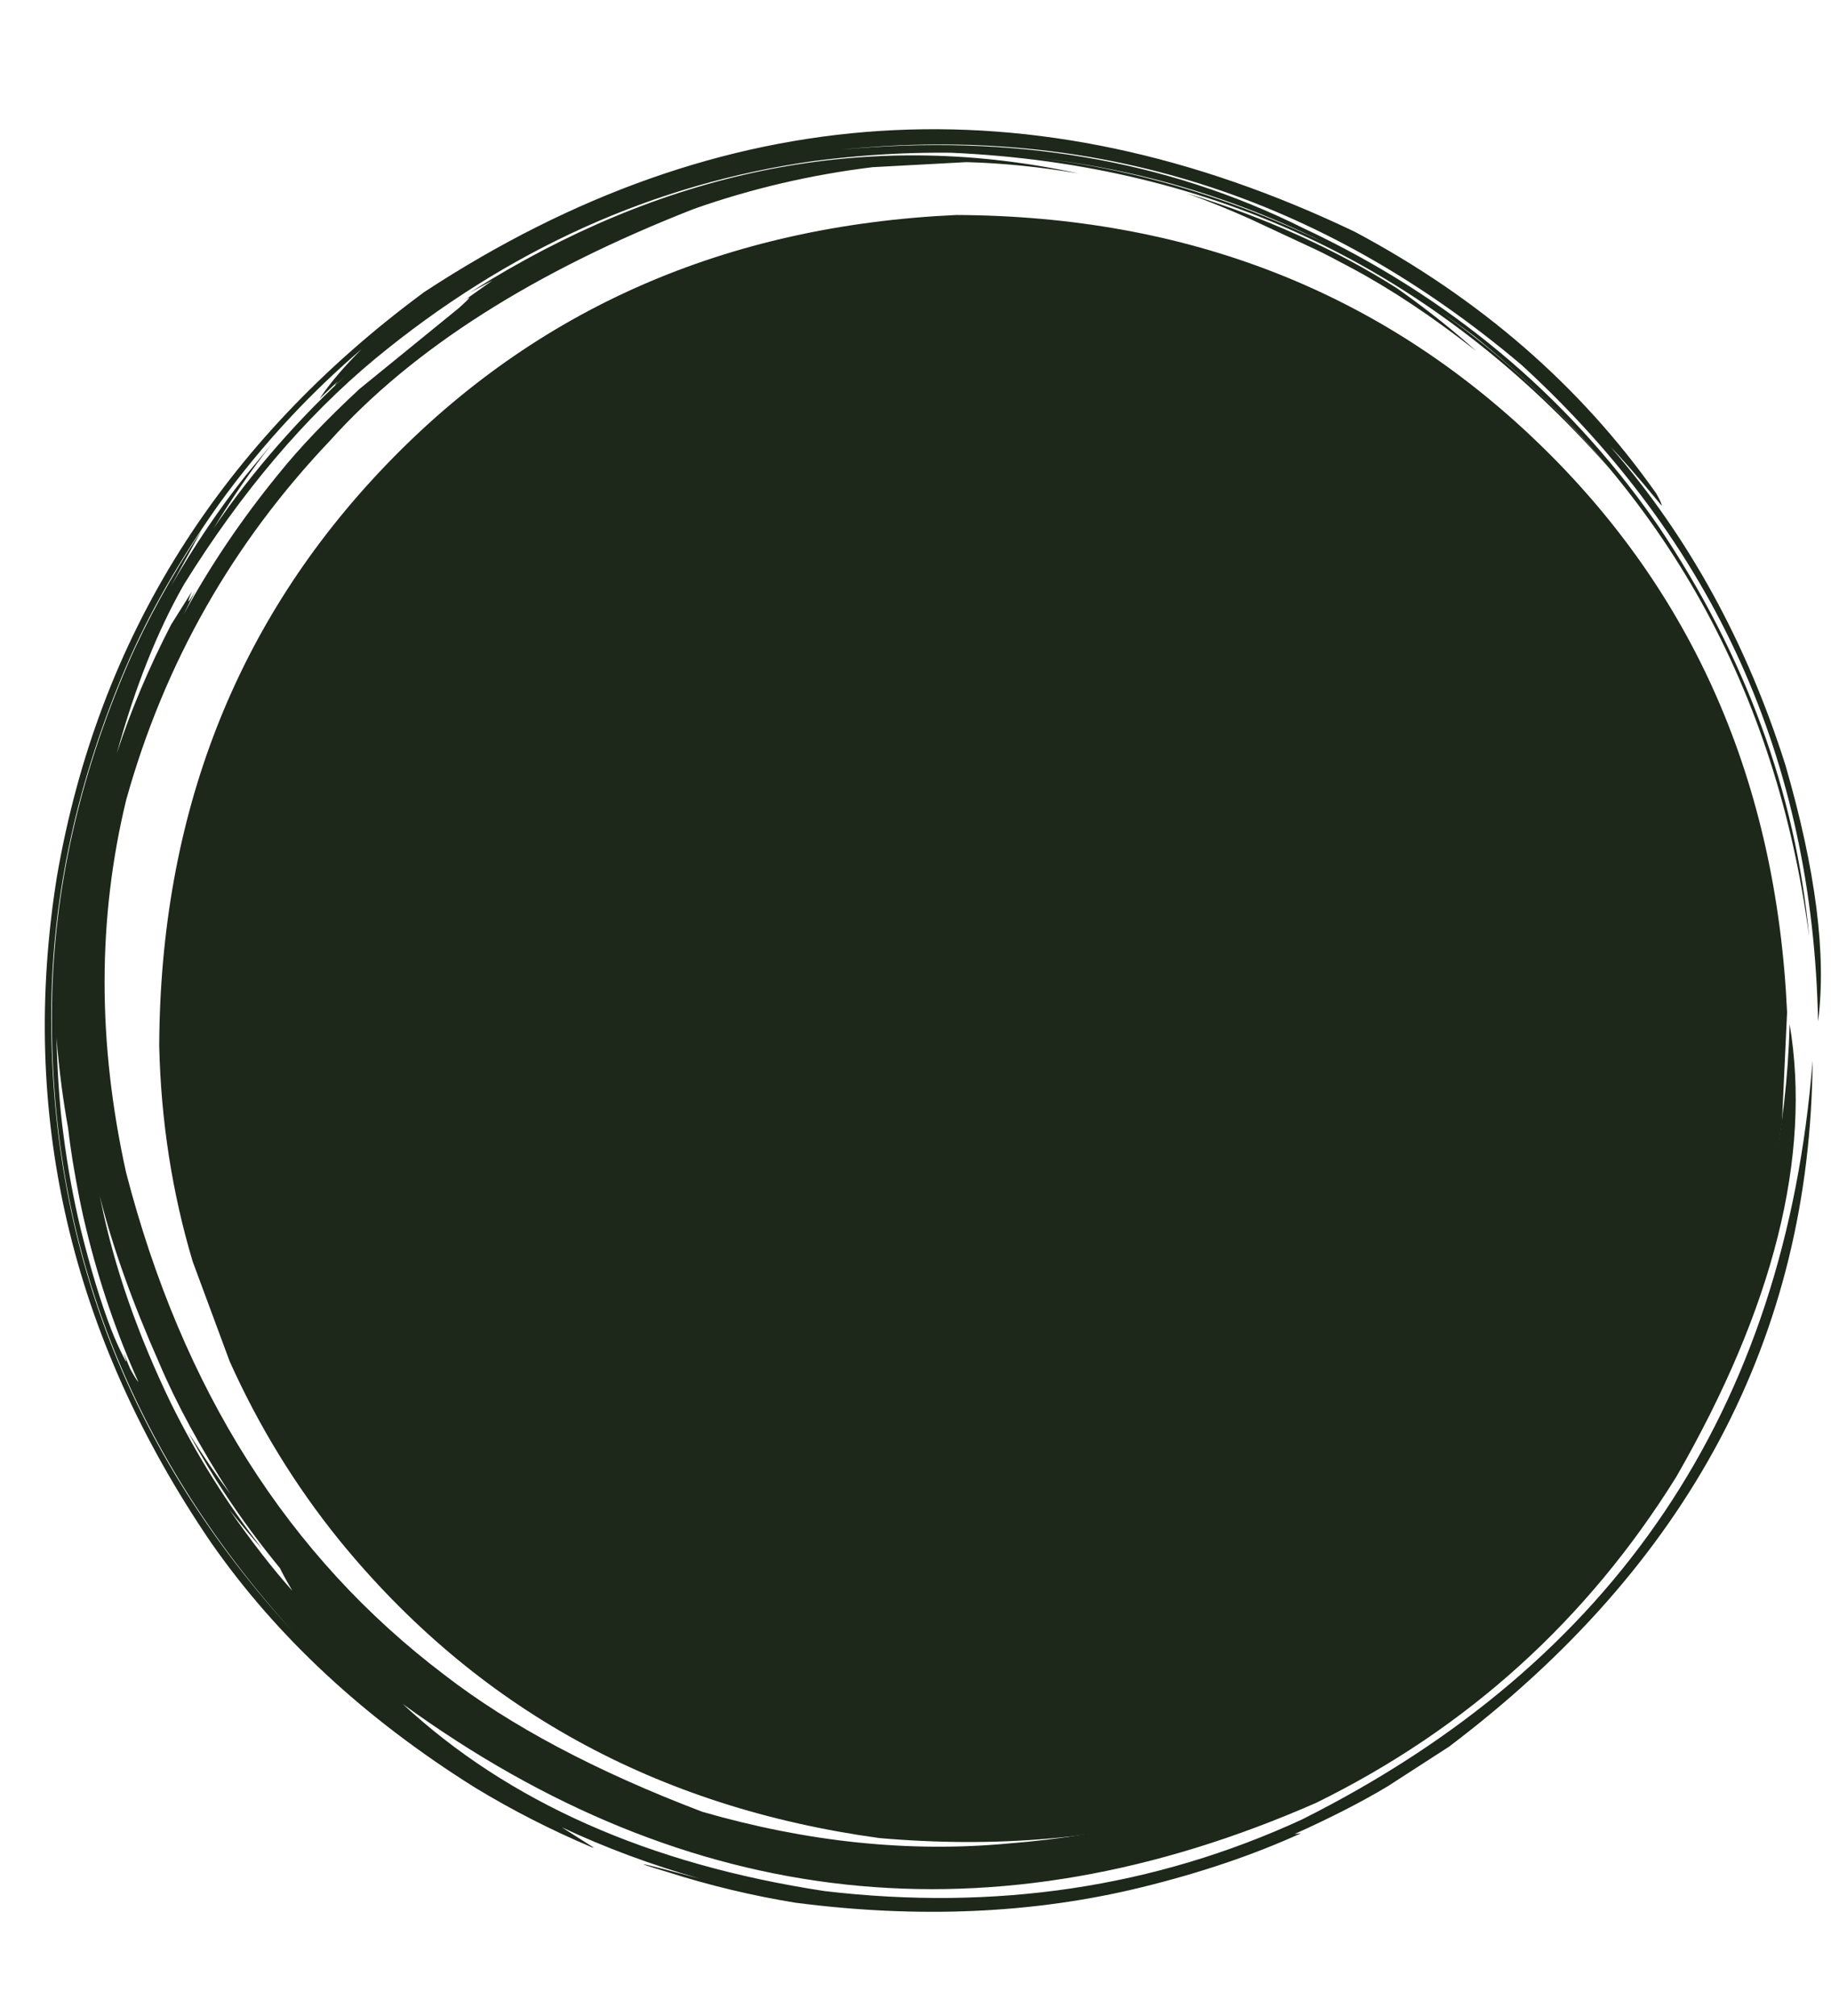
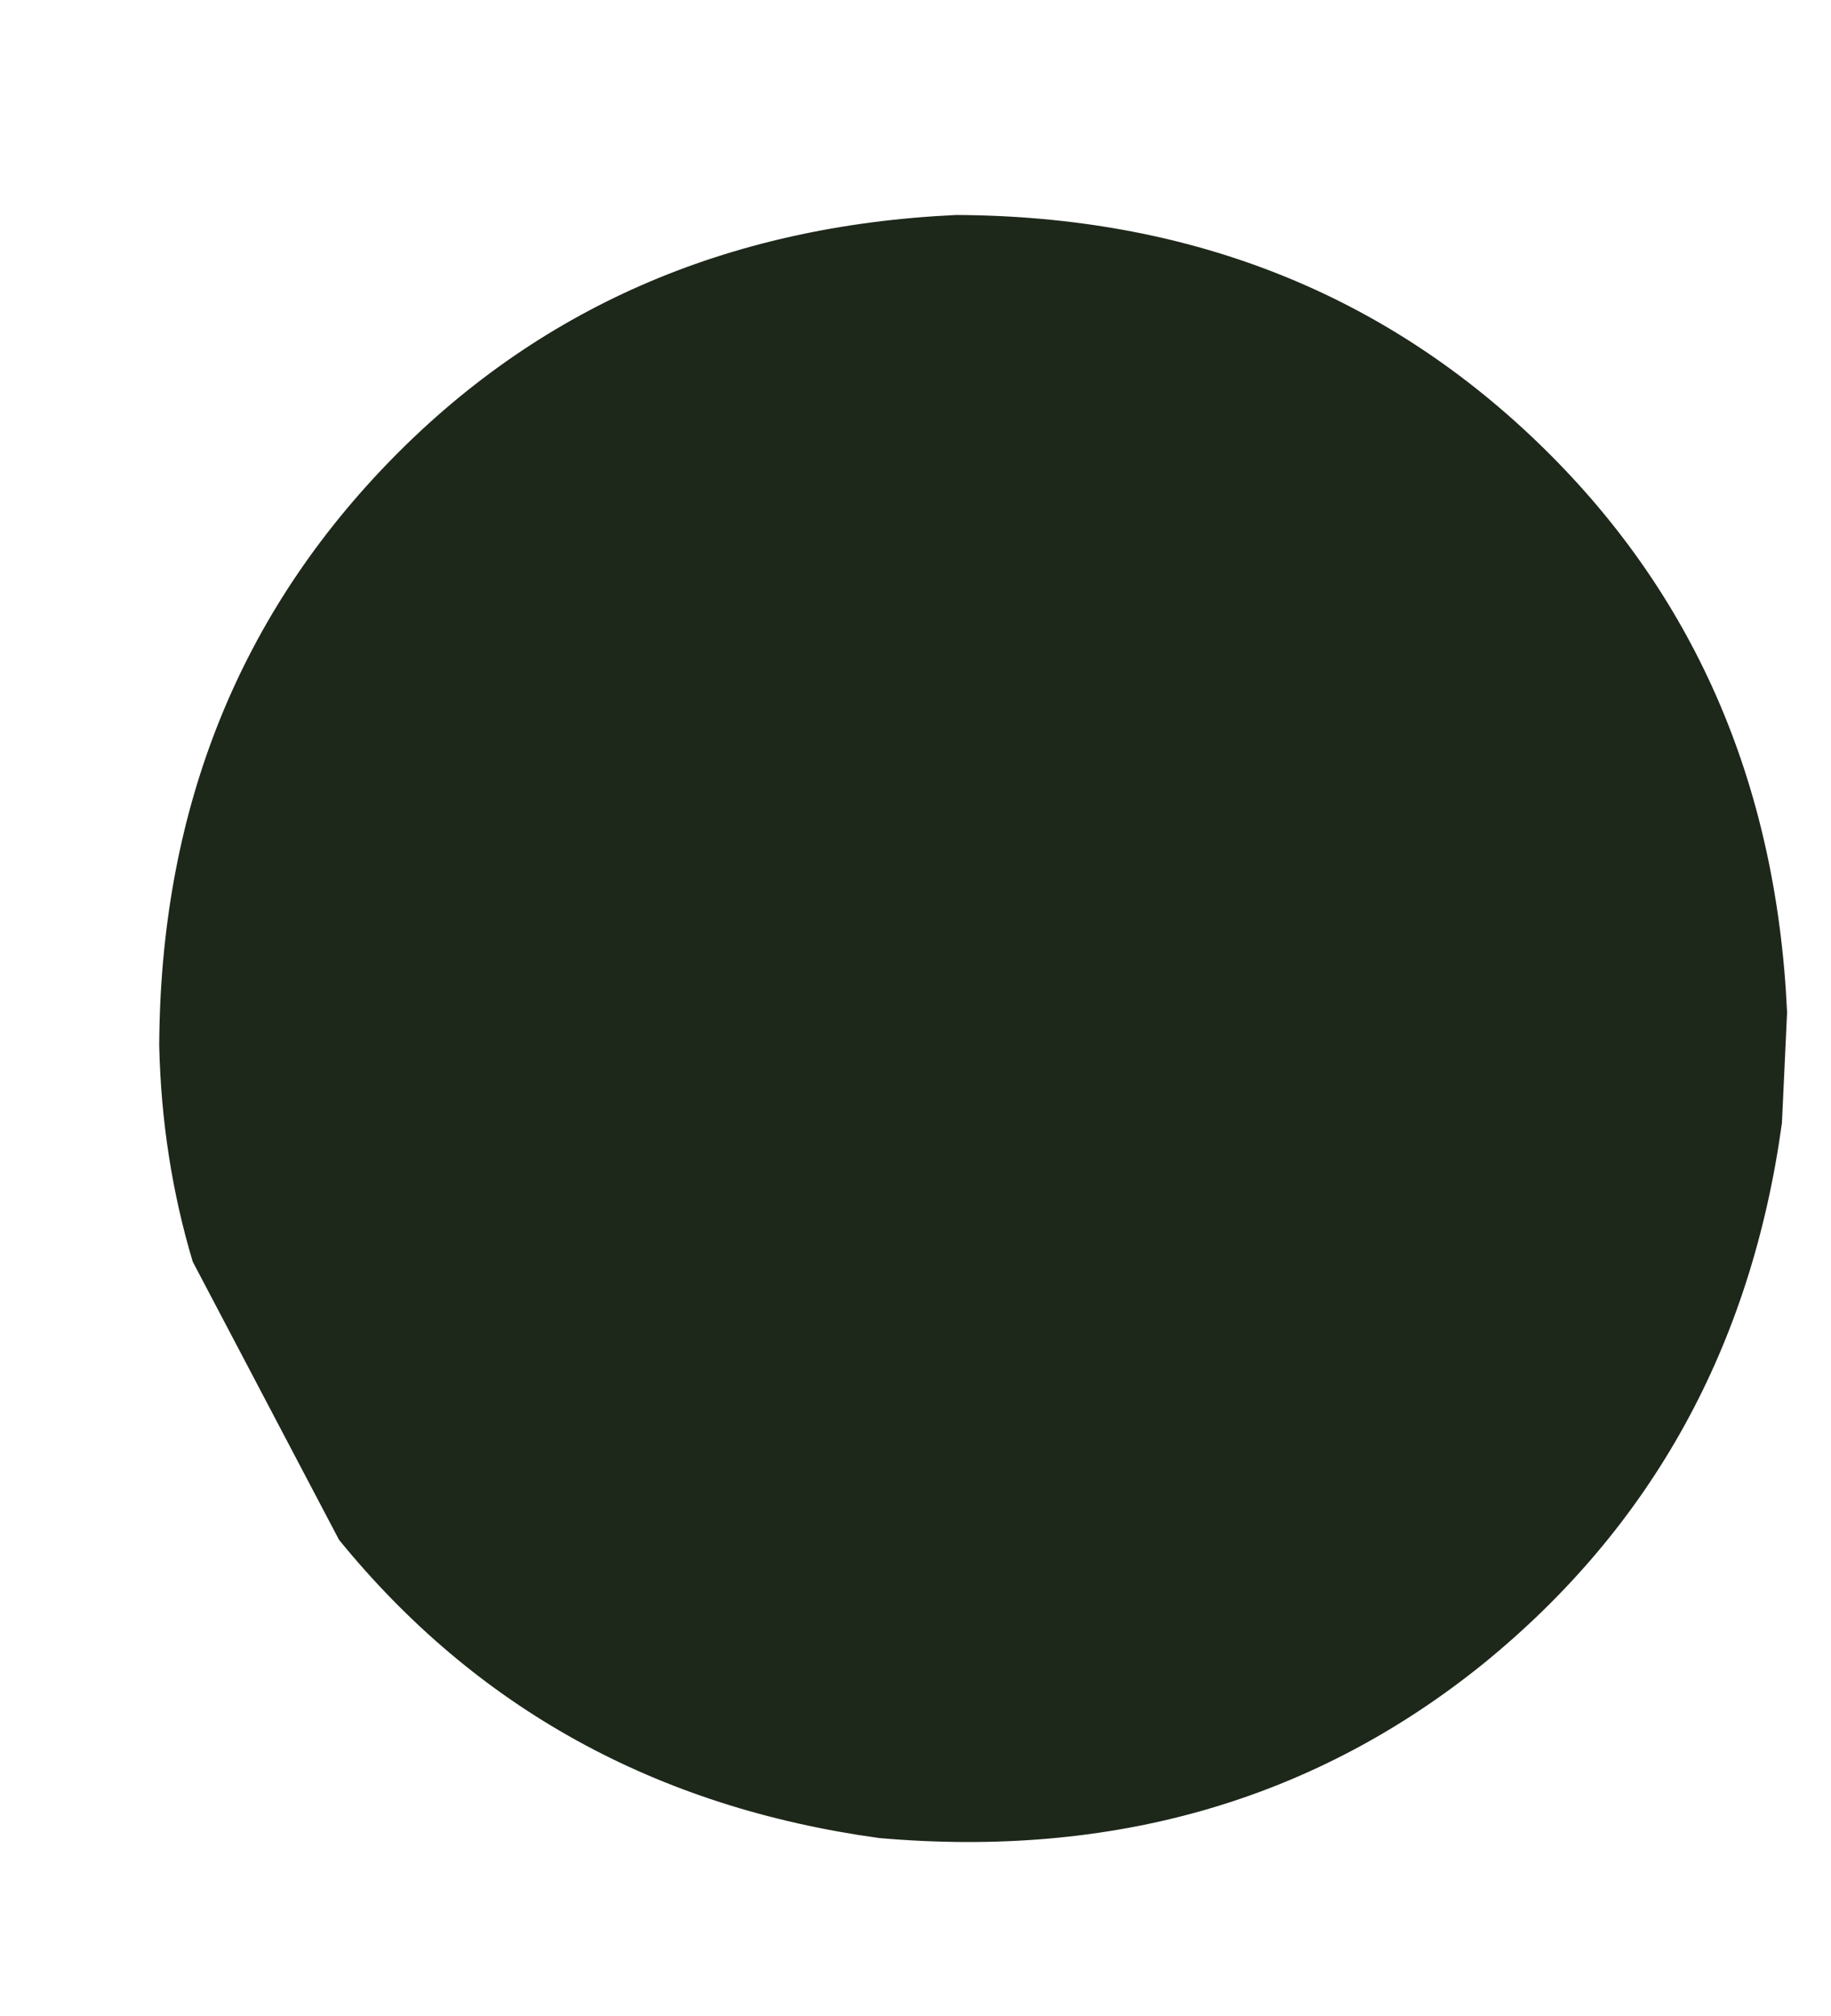
<svg xmlns="http://www.w3.org/2000/svg" fill="#1d271a" height="1815.3" preserveAspectRatio="xMidYMid meet" version="1" viewBox="-26.7 449.1 1649.3 1815.3" width="1649.3" zoomAndPan="magnify">
  <g>
    <g id="change1_1">
-       <path d="M1583.045,1360.783L1578.4,1460.407Q1537.005,1762.041,1309.842,1947.052Q1081.077,2131.951,765.346,2104.393Q463.71,2062.999,278.698,1835.836Q219.404,1762.397,180.201,1675.161L146.912,1585.331Q119.092,1492.48,116.711,1390.967Q118.16,1079.257,320.78,868.122Q523.399,656.987,834.787,642.712Q1146.498,644.161,1357.634,846.779Q1568.771,1049.397,1583.045,1360.783" />
+       <path d="M1583.045,1360.783L1578.4,1460.407Q1537.005,1762.041,1309.842,1947.052Q1081.077,2131.951,765.346,2104.393Q463.71,2062.999,278.698,1835.836L146.912,1585.331Q119.092,1492.48,116.711,1390.967Q118.16,1079.257,320.78,868.122Q523.399,656.987,834.787,642.712Q1146.498,644.161,1357.634,846.779Q1568.771,1049.397,1583.045,1360.783" />
    </g>
    <g id="change1_2">
-       <path d="M1463.362,917.532L1467.493,923.462Q1584.479,1097.685,1602.929,1292.603Q1558.874,959.509,1301.512,752.044Q1035.863,551.302,705.947,594.17Q489.969,624.744,311.02,772.371Q216.511,850.851,139.171,975.146Q103.072,1038.279,78.517,1127.529Q97.354,1069.852,127.424,1011.655L146.097,981.878Q138.704,999.657,149.239,981.287L138.796,1002.352Q174.568,936.72,224.028,876.147Q252.556,840.688,297.012,799.478L386.699,726.462Q403.152,711.697,390.534,720.381L416.976,701.622L396.417,712.693L414.685,701.323Q672.198,546.278,944.754,605.301Q892.903,596.435,843.886,595.109L759.375,599.651Q676.239,609.816,598.488,637.178Q381.923,721.909,270.6,845.899Q138.539,984.809,86.982,1169.395Q48.085,1329.674,86.862,1504.996Q162.639,1797.726,373.553,1957.4Q462.208,2026.078,605.837,2080.722Q747.657,2121.667,881.199,2109.331Q1171.506,2086.512,1376.501,1877.436Q1577.542,1658.362,1585.347,1371.404Q1615.084,1549.842,1483.24,1779.094Q1363.109,1972.256,1158.957,2072.627Q722.445,2264.371,335.928,1983.541Q478.675,2116.03,715.932,2152.137Q947.043,2179.374,1146.044,2087.689Q1568.93,1875.729,1606.028,1404.208Q1603.132,1776.794,1278.497,2022.135L1223.268,2057.806Q1188.475,2078.707,1139.373,2100.787L1145.339,2100.032Q1081.316,2129.262,1000.93,2148.903Q856.248,2184.251,689.495,2162.586Q631.242,2153.063,575.156,2135.186Q519.012,2118.312,603.647,2140.95Q537.487,2122.03,479.324,2094.684L508.358,2113.144L506.349,2112.653Q451.822,2089.679,401.23,2058.992Q251.979,1965.55,163.212,1838.022Q-26.696,1558.97,24.536,1238.733Q80.415,915.047,355.429,712.106Q756.994,449.055,1193.744,657.872Q1362.469,747.831,1465.087,893.35Q1470.317,902.344,1470,904.419Q1437.604,865.144,1424.12,851.706Q1528.924,972.182,1581.514,1138.032Q1622.578,1279.481,1610.936,1368.886Q1603.962,1016.22,1343.948,777.834Q1072.89,548.738,730.749,583.892Q962.07,562.144,1147.615,654.721Q1342.989,746.463,1463.362,917.532 M63.102,1525.934L64.555,1532.856Q82.461,1620.064,127.237,1712.731Q161.849,1782.705,209.748,1844.351Q196.946,1830.077,180.022,1808.879Q210.531,1852.59,236.641,1881.73Q227.978,1866.88,225.55,1861.405Q198.815,1828.998,175.453,1793.497Q161.635,1772.961,142.797,1739.012Q164.239,1772.733,180.779,1794.635Q140.084,1731.651,116.834,1676.888Q80.107,1593.988,63.102,1525.934 M24.215,1383.39L24.363,1390.668Q25.929,1438.058,30.393,1470.57Q35.894,1514.043,46.109,1556.55Q59.399,1609.899,73.478,1646.401Q78.334,1658.796,83.896,1669.79L86.696,1675.186L86.93,1674.557L84.855,1668.624L85.006,1668.52L90.579,1681.904Q95.347,1690.745,98.074,1693.942Q68.396,1627.705,51.251,1557.108Q44.987,1532.482,38.51,1493.184Q36.284,1478.999,34.551,1464.495Q31.337,1446.551,28.91,1428.401Q25.567,1402.612,24.215,1383.39 M261.05,808.301L263.155,805.231Q275.912,786.694,299.111,763.443Q265.658,792.062,235.548,824.18Q200.415,861.662,170.362,903.332Q117.268,978.351,86.849,1049.426Q21.378,1202.849,19.515,1355.242Q16.076,1676.229,236.786,1918.214Q14.946,1672.178,20.145,1352.609Q22.512,1200.324,88.446,1047.23Q113.57,989.297,154.828,926.761L127.337,976.875Q159.331,921.576,194.668,877.253L217.749,849.41Q191.267,882.99,165.638,924.98Q217.968,848.009,291.633,780.903L275.608,795.622Q273.744,796.916,277.467,792.553L261.05,808.301 M829.086,586.618L836.262,586.745Q1000.882,589.337,1162.22,665.749Q1311.841,738.102,1422.996,871.14Q1187.06,602.195,829.086,586.618 M1231.529,708.628L1236.613,712.215Q1272.787,738.057,1302.978,765.201Q1244.171,719.012,1190.65,690.432Q1168.771,678.677,1159.073,674.103L1098.792,646.017Q1070.072,633.176,1042.302,623.228Q1148.527,655.968,1231.529,708.628" />
-     </g>
+       </g>
  </g>
</svg>